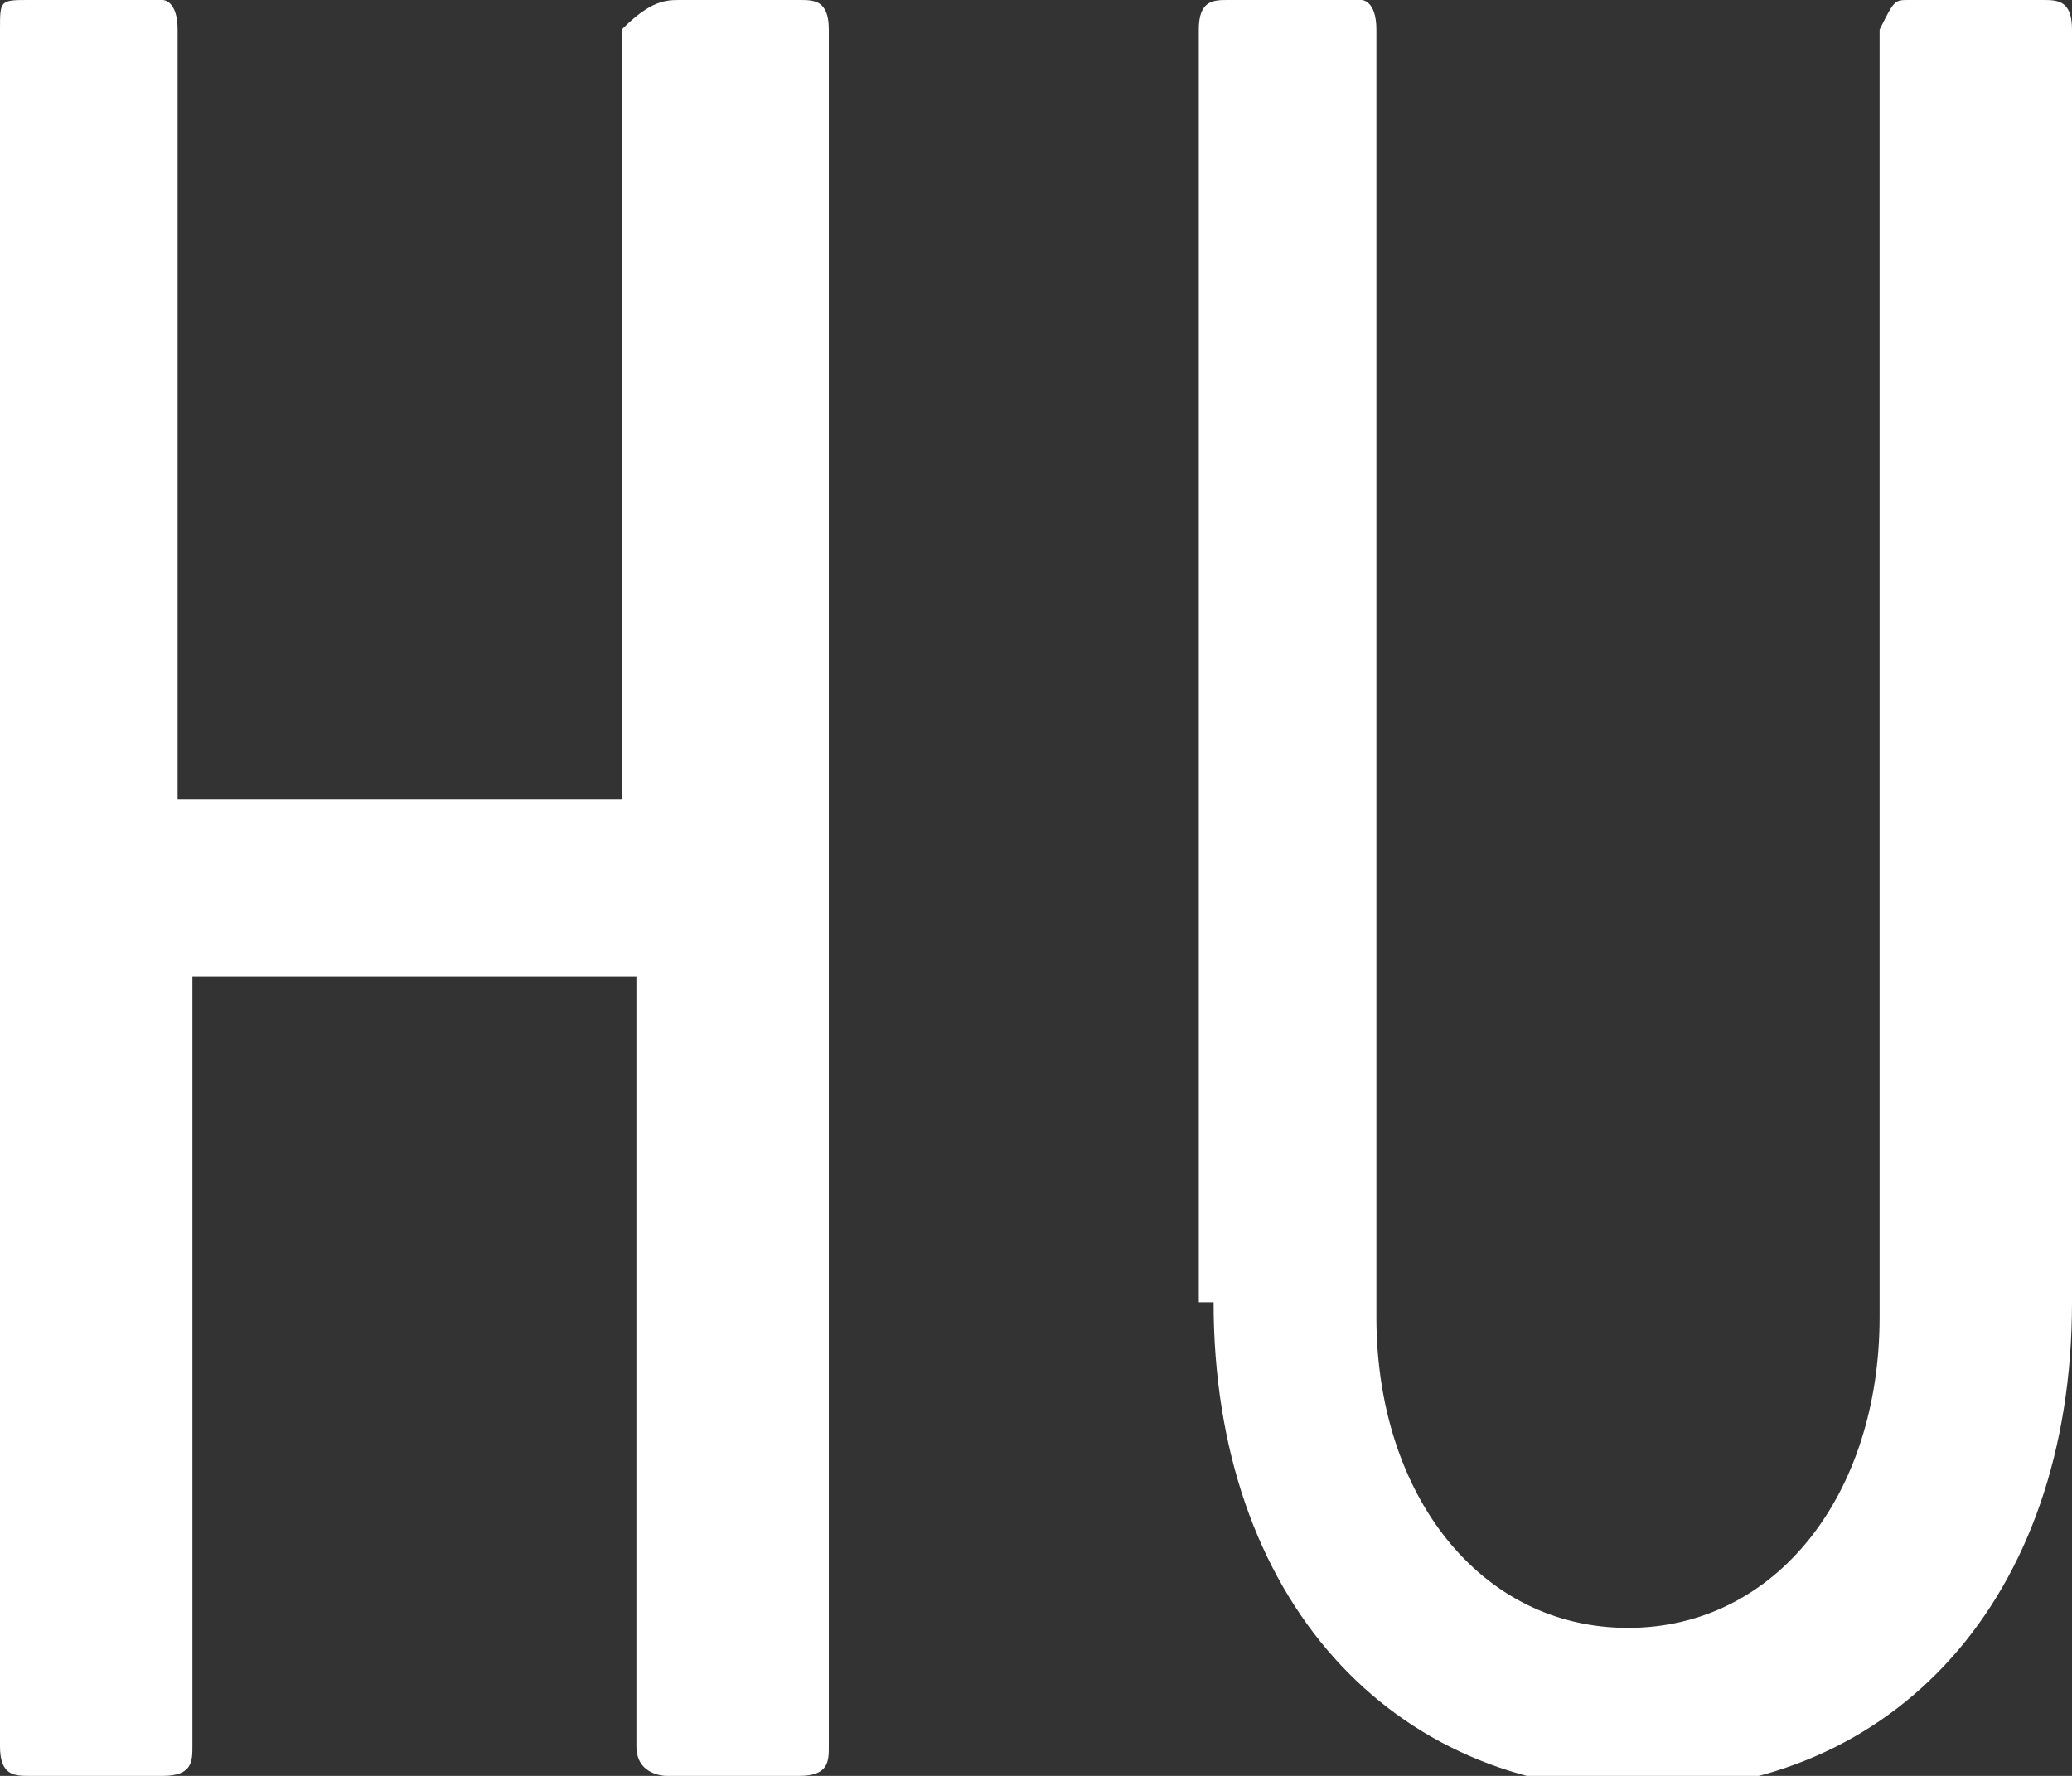
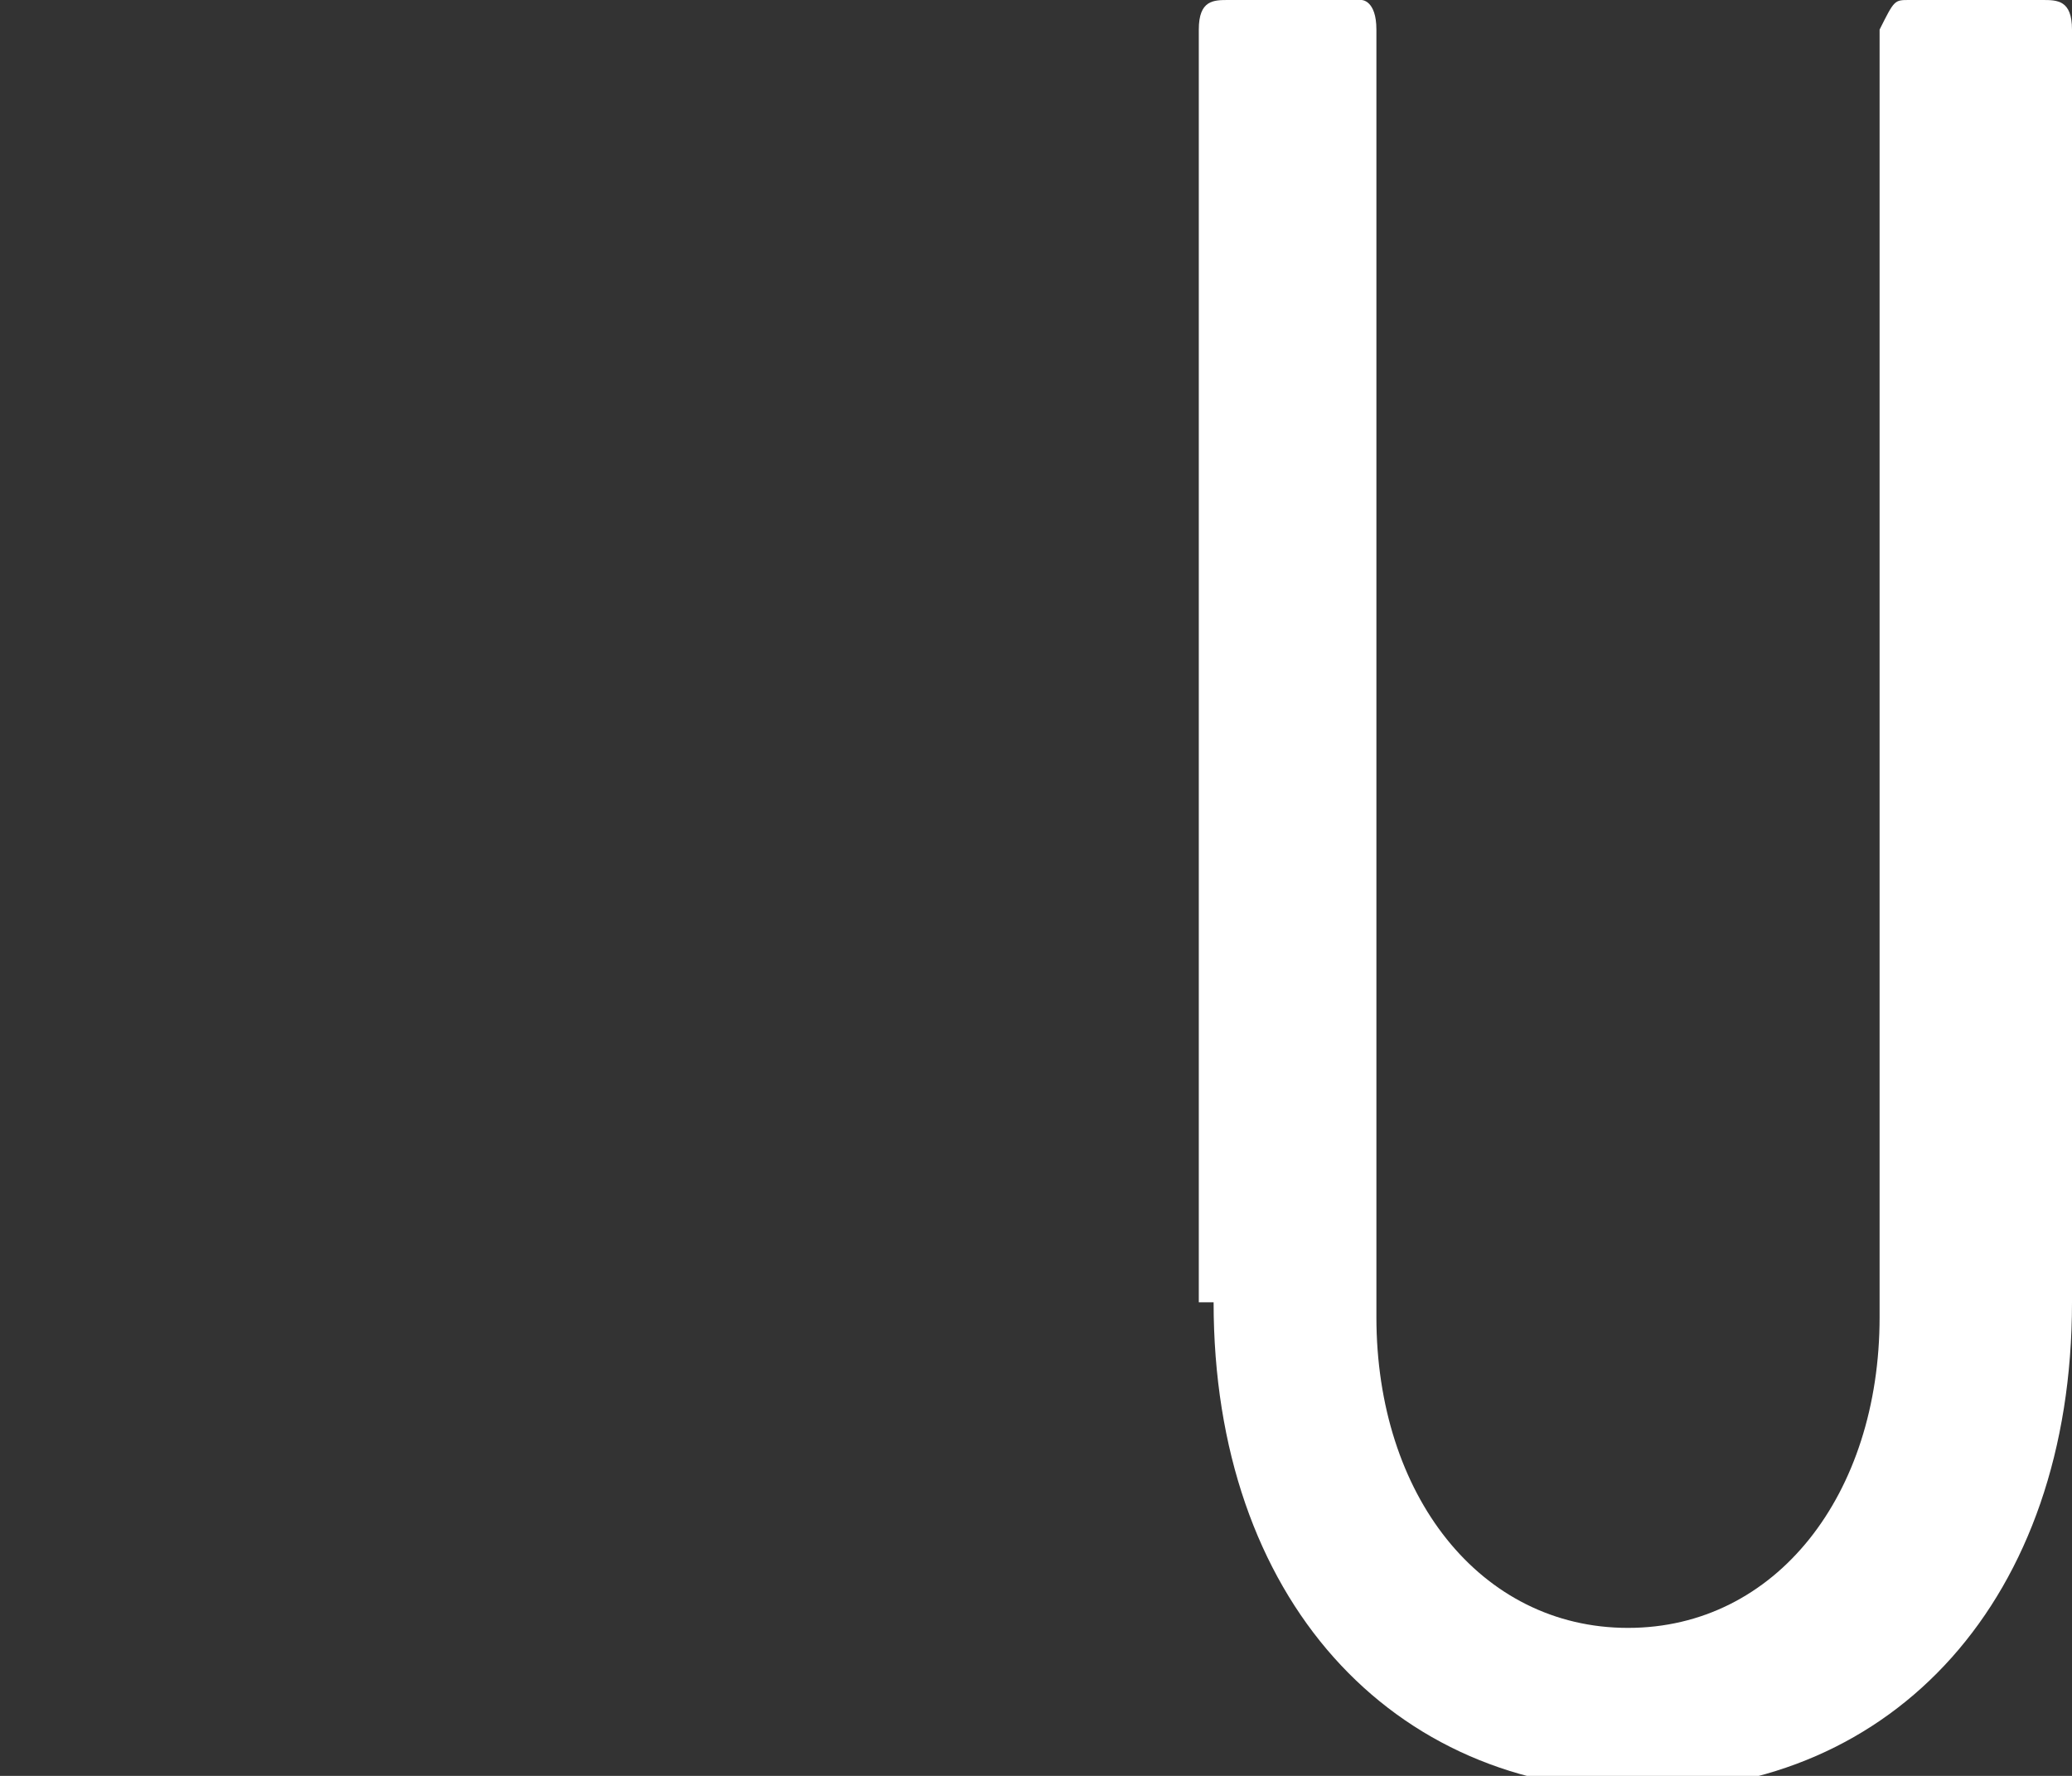
<svg xmlns="http://www.w3.org/2000/svg" version="1.1" viewBox="0 0 14 12">
  <rect x="0" y="0" width="14" height="12" fill="#333333" stroke="none" />
  <defs>
    <style>
      .cls-1 {
        fill: #fff;
      }
    </style>
  </defs>
  <g>
    <g id="Ebene_2">
      <g id="Ebene_1-2">
        <g>
-           <path class="cls-1" d="M4.5,0h.9C5.5,0,5.6,0,5.6.2v11.6c0,.1,0,.2-.2.2h-.9c0,0-.2,0-.2-.2v-5.2s0,0,0,0H1.3s0,0,0,0v5.2c0,.1,0,.2-.2.2H.2c-.1,0-.2,0-.2-.2V.2C0,0,0,0,.2,0h.9C1.1,0,1.2,0,1.2.2v5.2s0,0,0,0h3s0,0,0,0V.2C4.4,0,4.5,0,4.6,0h0Z" />
          <path class="cls-1" d="M8.1,8.8V.2C8.1,0,8.2,0,8.3,0h.9C9.2,0,9.3,0,9.3.2v8.7c0,1.2.7,2.1,1.7,2.1s1.7-.9,1.7-2.1V.2C12.8,0,12.8,0,12.9,0h.9C13.9,0,14,0,14,.2v8.6c0,2-1.2,3.3-2.9,3.3s-2.9-1.3-2.9-3.3Z" />
        </g>
      </g>
    </g>
  </g>
</svg>